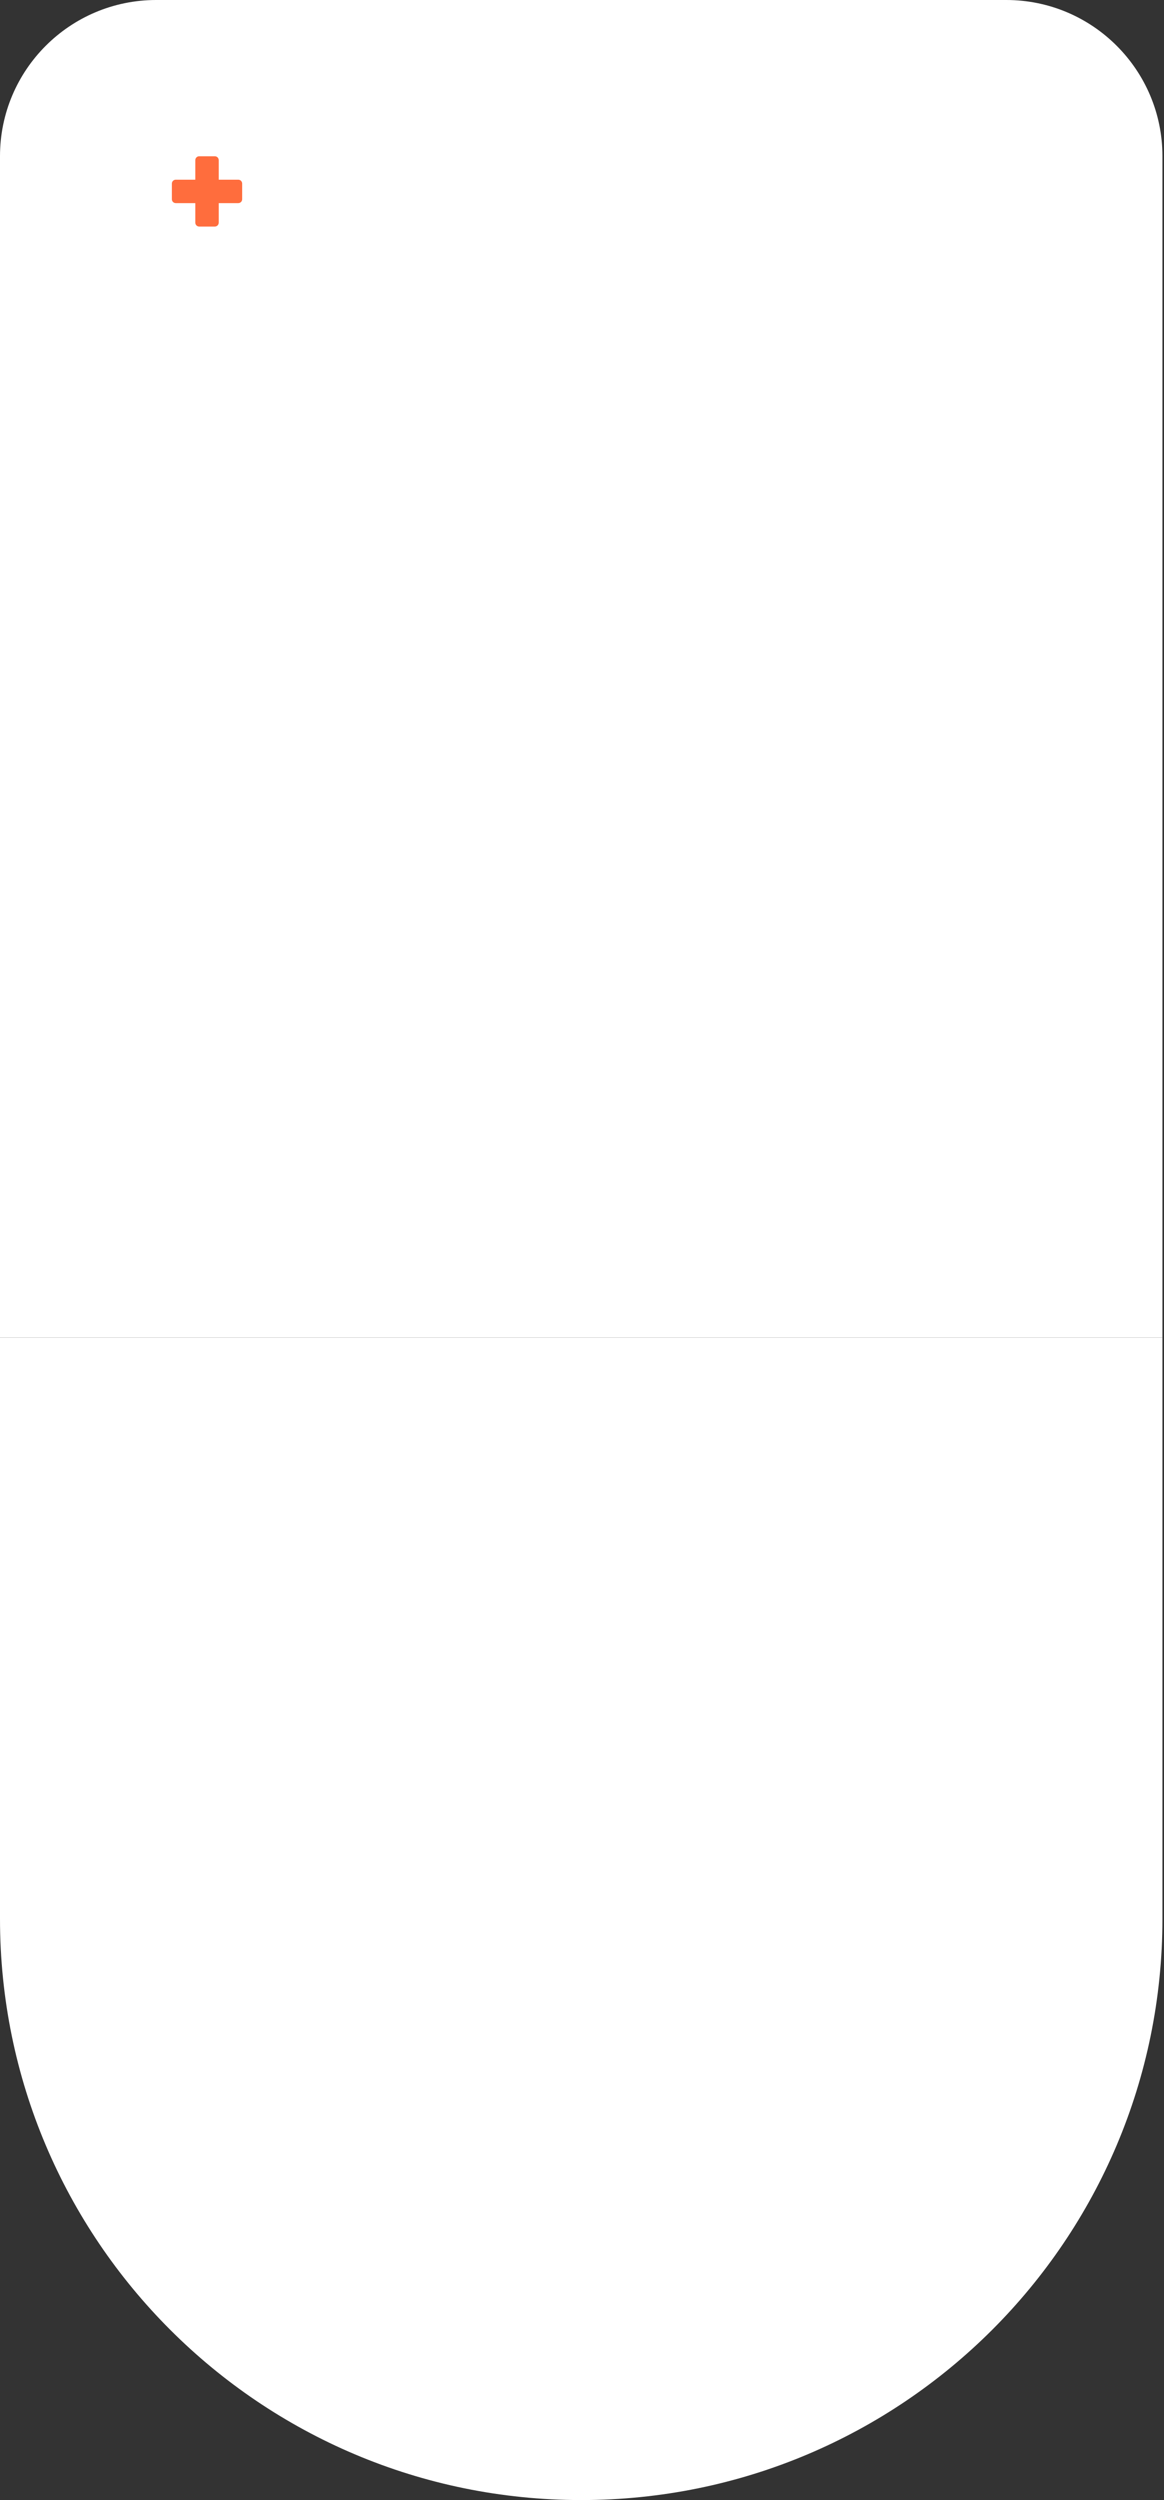
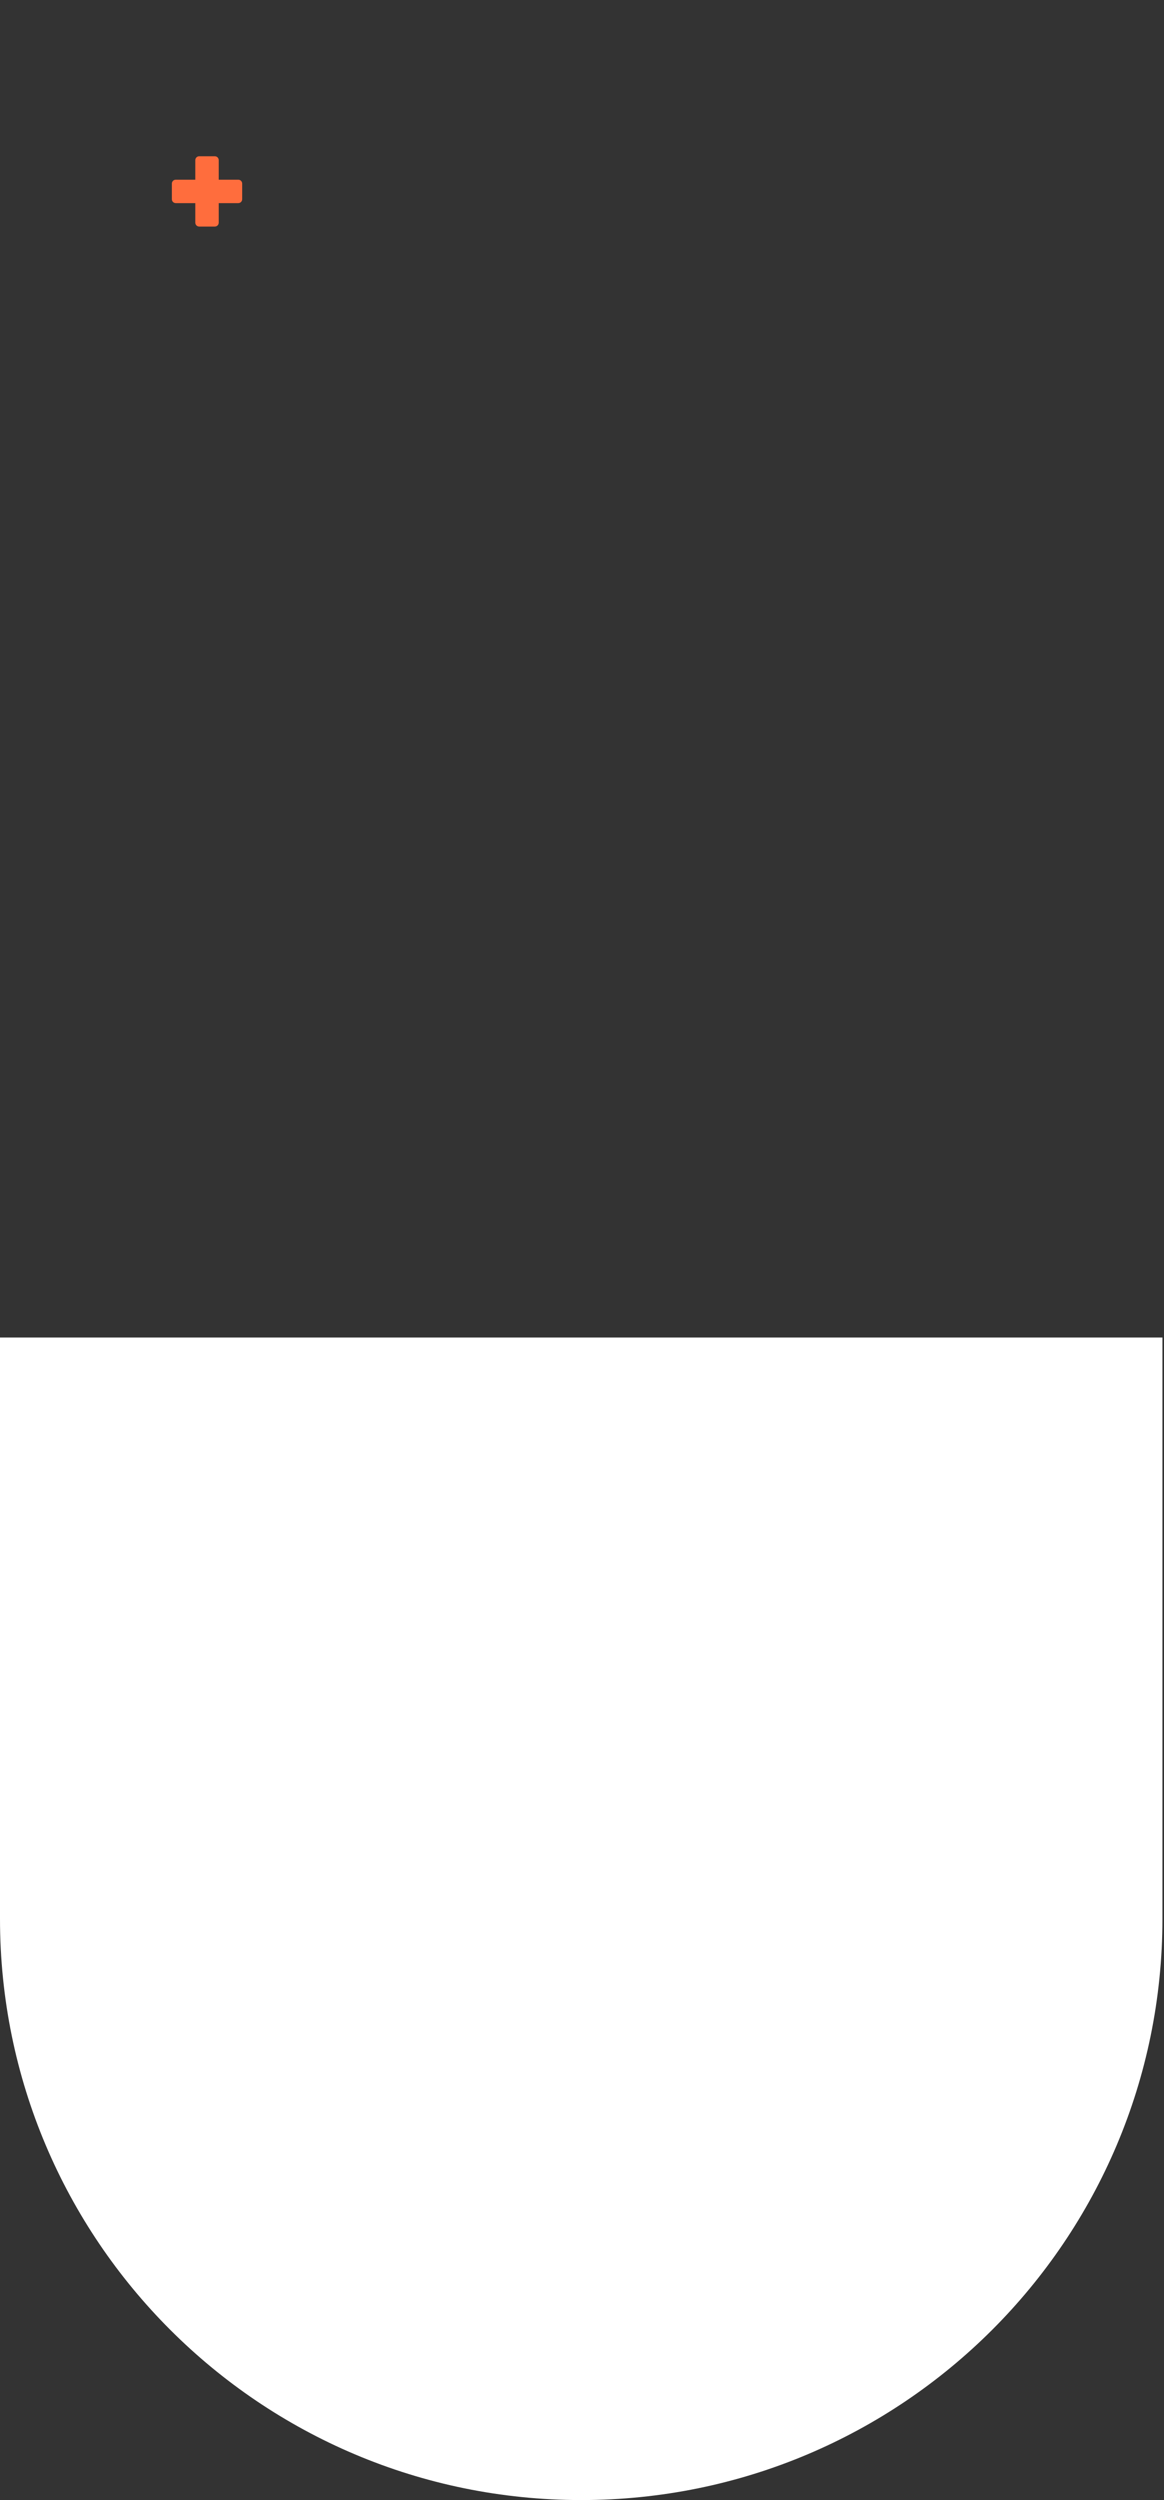
<svg xmlns="http://www.w3.org/2000/svg" fill="none" height="100%" overflow="visible" preserveAspectRatio="none" style="display: block;" viewBox="0 0 298 640" width="100%">
  <rect x="0" y="0" width="298" height="640" fill="#333333" stroke="none" />
  <g id="Frame 2131328241">
-     <path d="M0 40C0 17.909 17.909 0 40 0H257.6C279.691 0 297.6 17.909 297.6 40V342.4H0V40Z" fill="white" id="Rectangle 3" />
    <path d="M0 342.4H297.6V491.2C297.6 573.38 230.98 640 148.8 640V640C66.62 640 0 573.38 0 491.2V342.4Z" fill="white" id="Rectangle 4" />
    <path d="M55 40C55.552 40 56 40.448 56 41V46H61C61.552 46 62 46.448 62 47V51C62 51.552 61.552 52 61 52H56V57C56 57.552 55.552 58 55 58H51C50.448 58 50 57.552 50 57V52H45C44.448 52 44 51.552 44 51V47C44 46.448 44.448 46 45 46H50V41C50 40.448 50.448 40 51 40H55Z" fill="#FF6D3D" id="Union" />
  </g>
</svg>